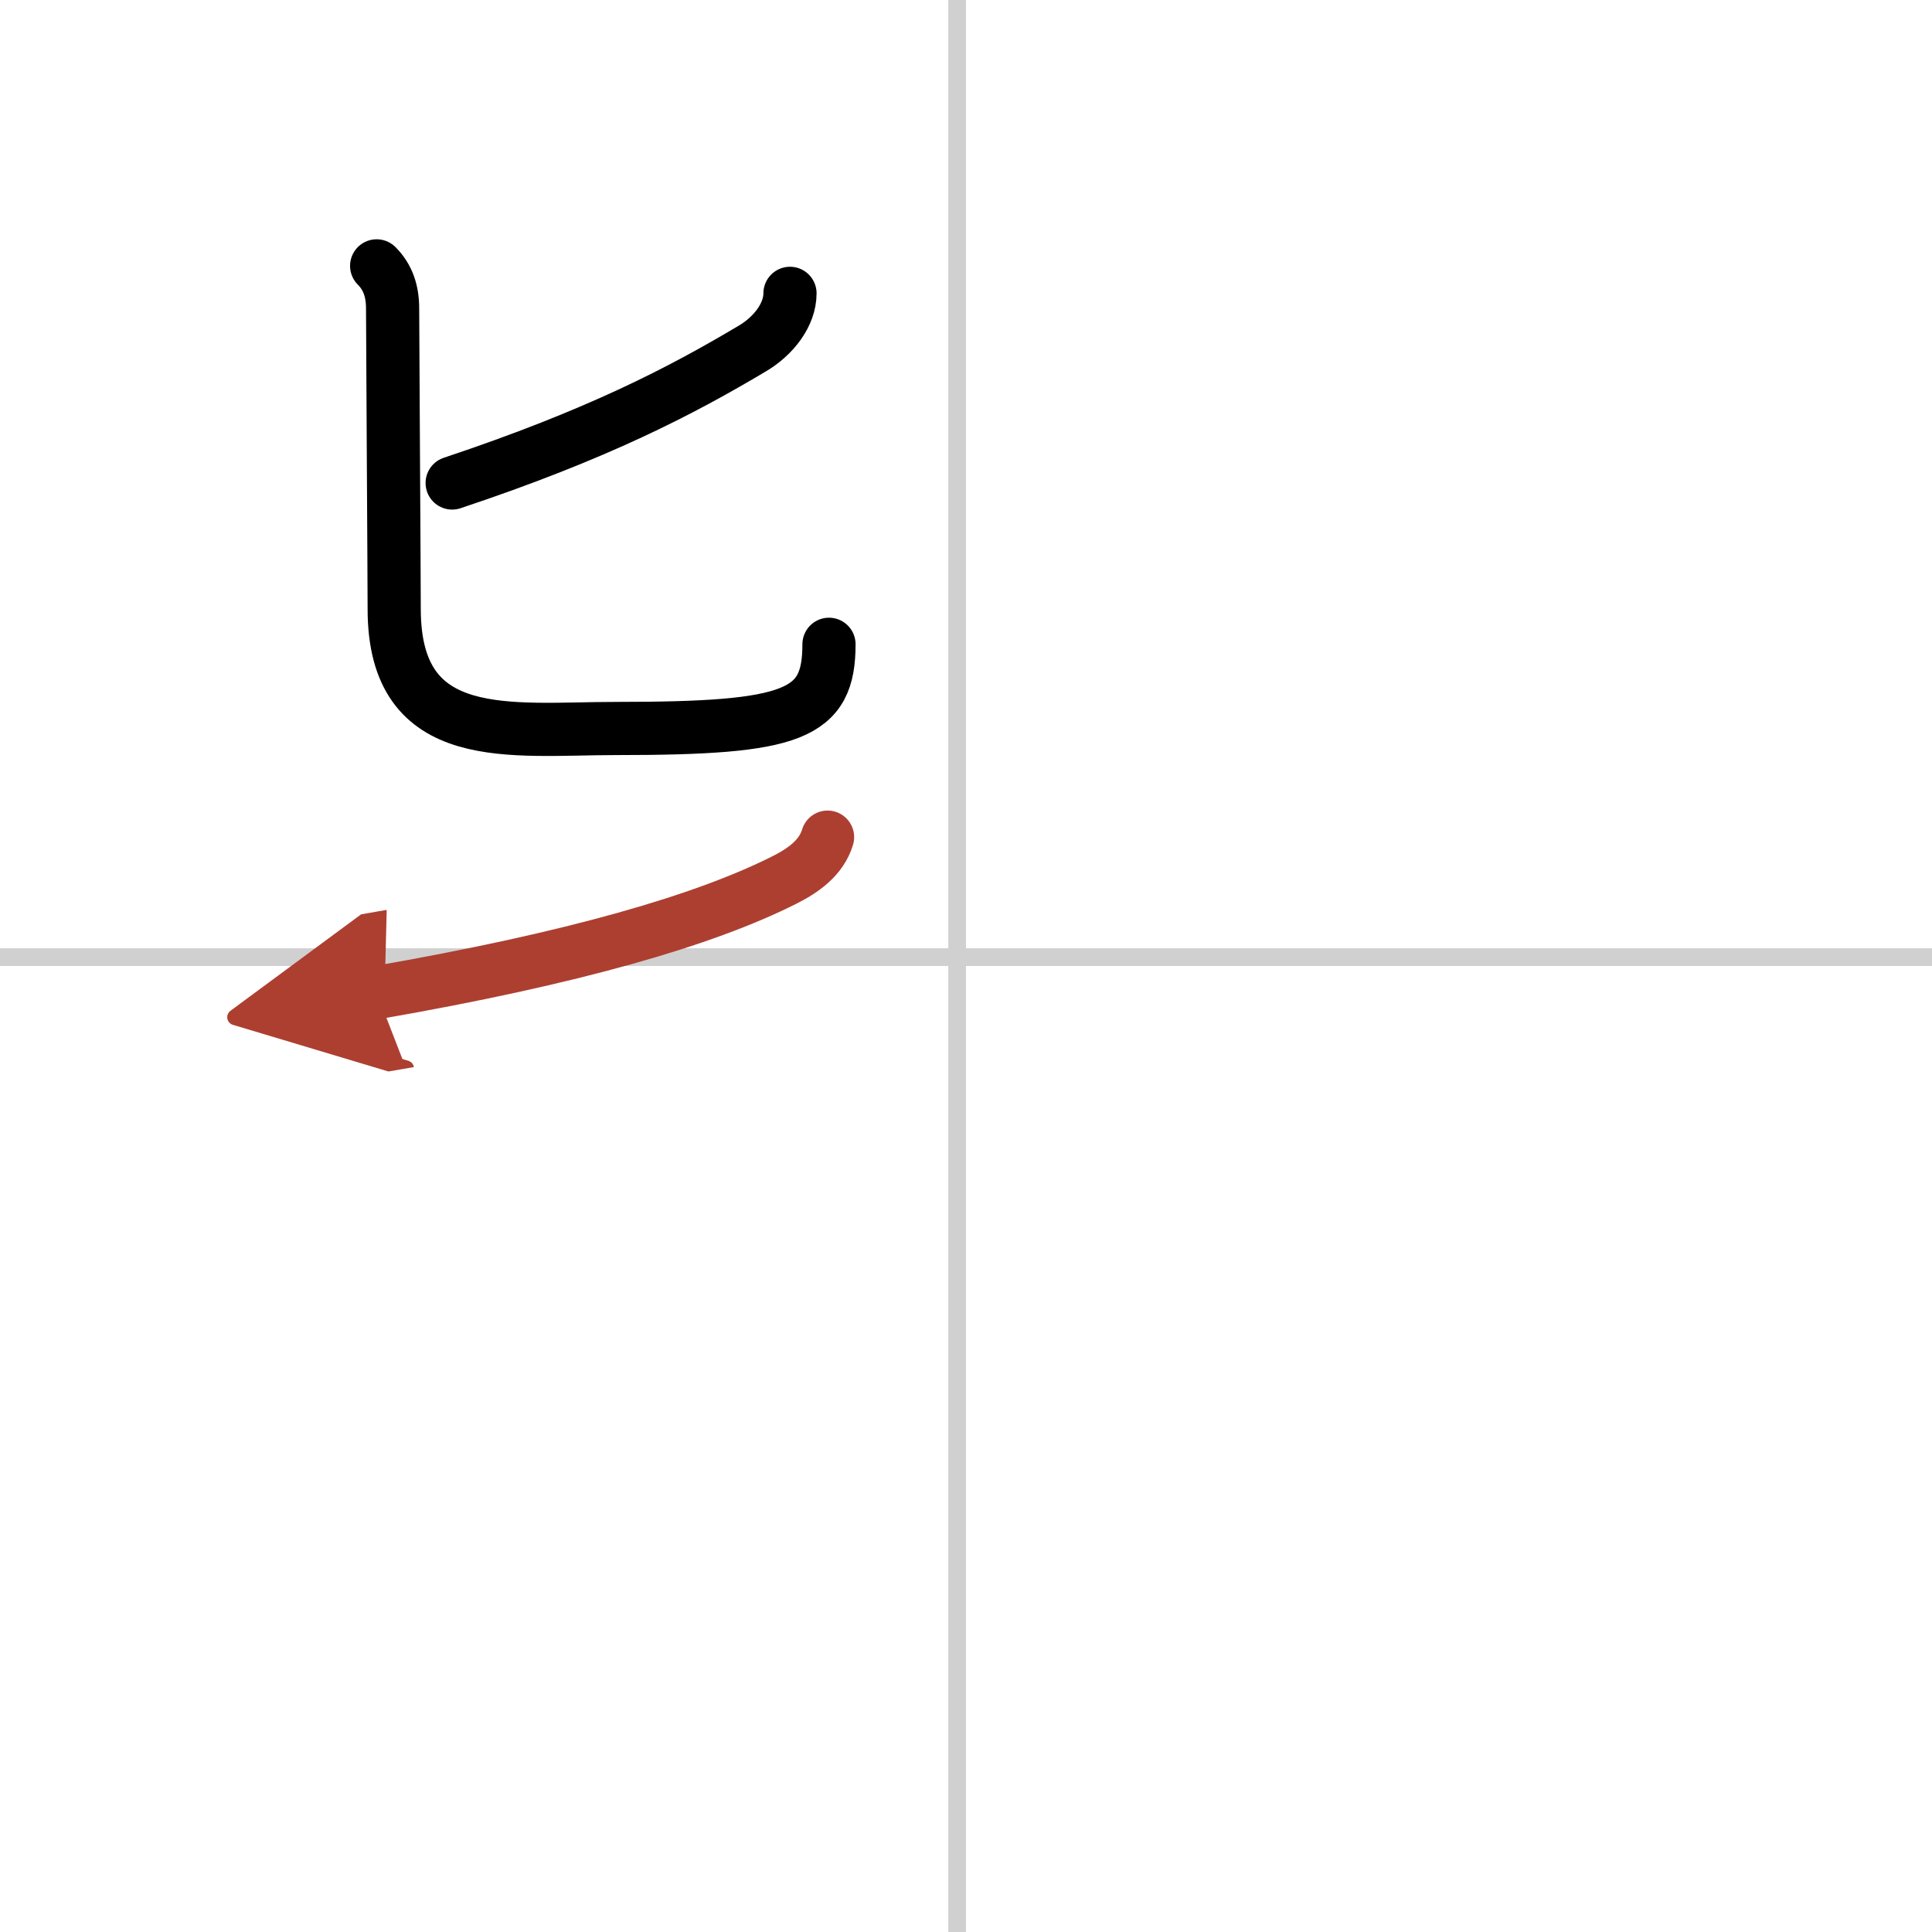
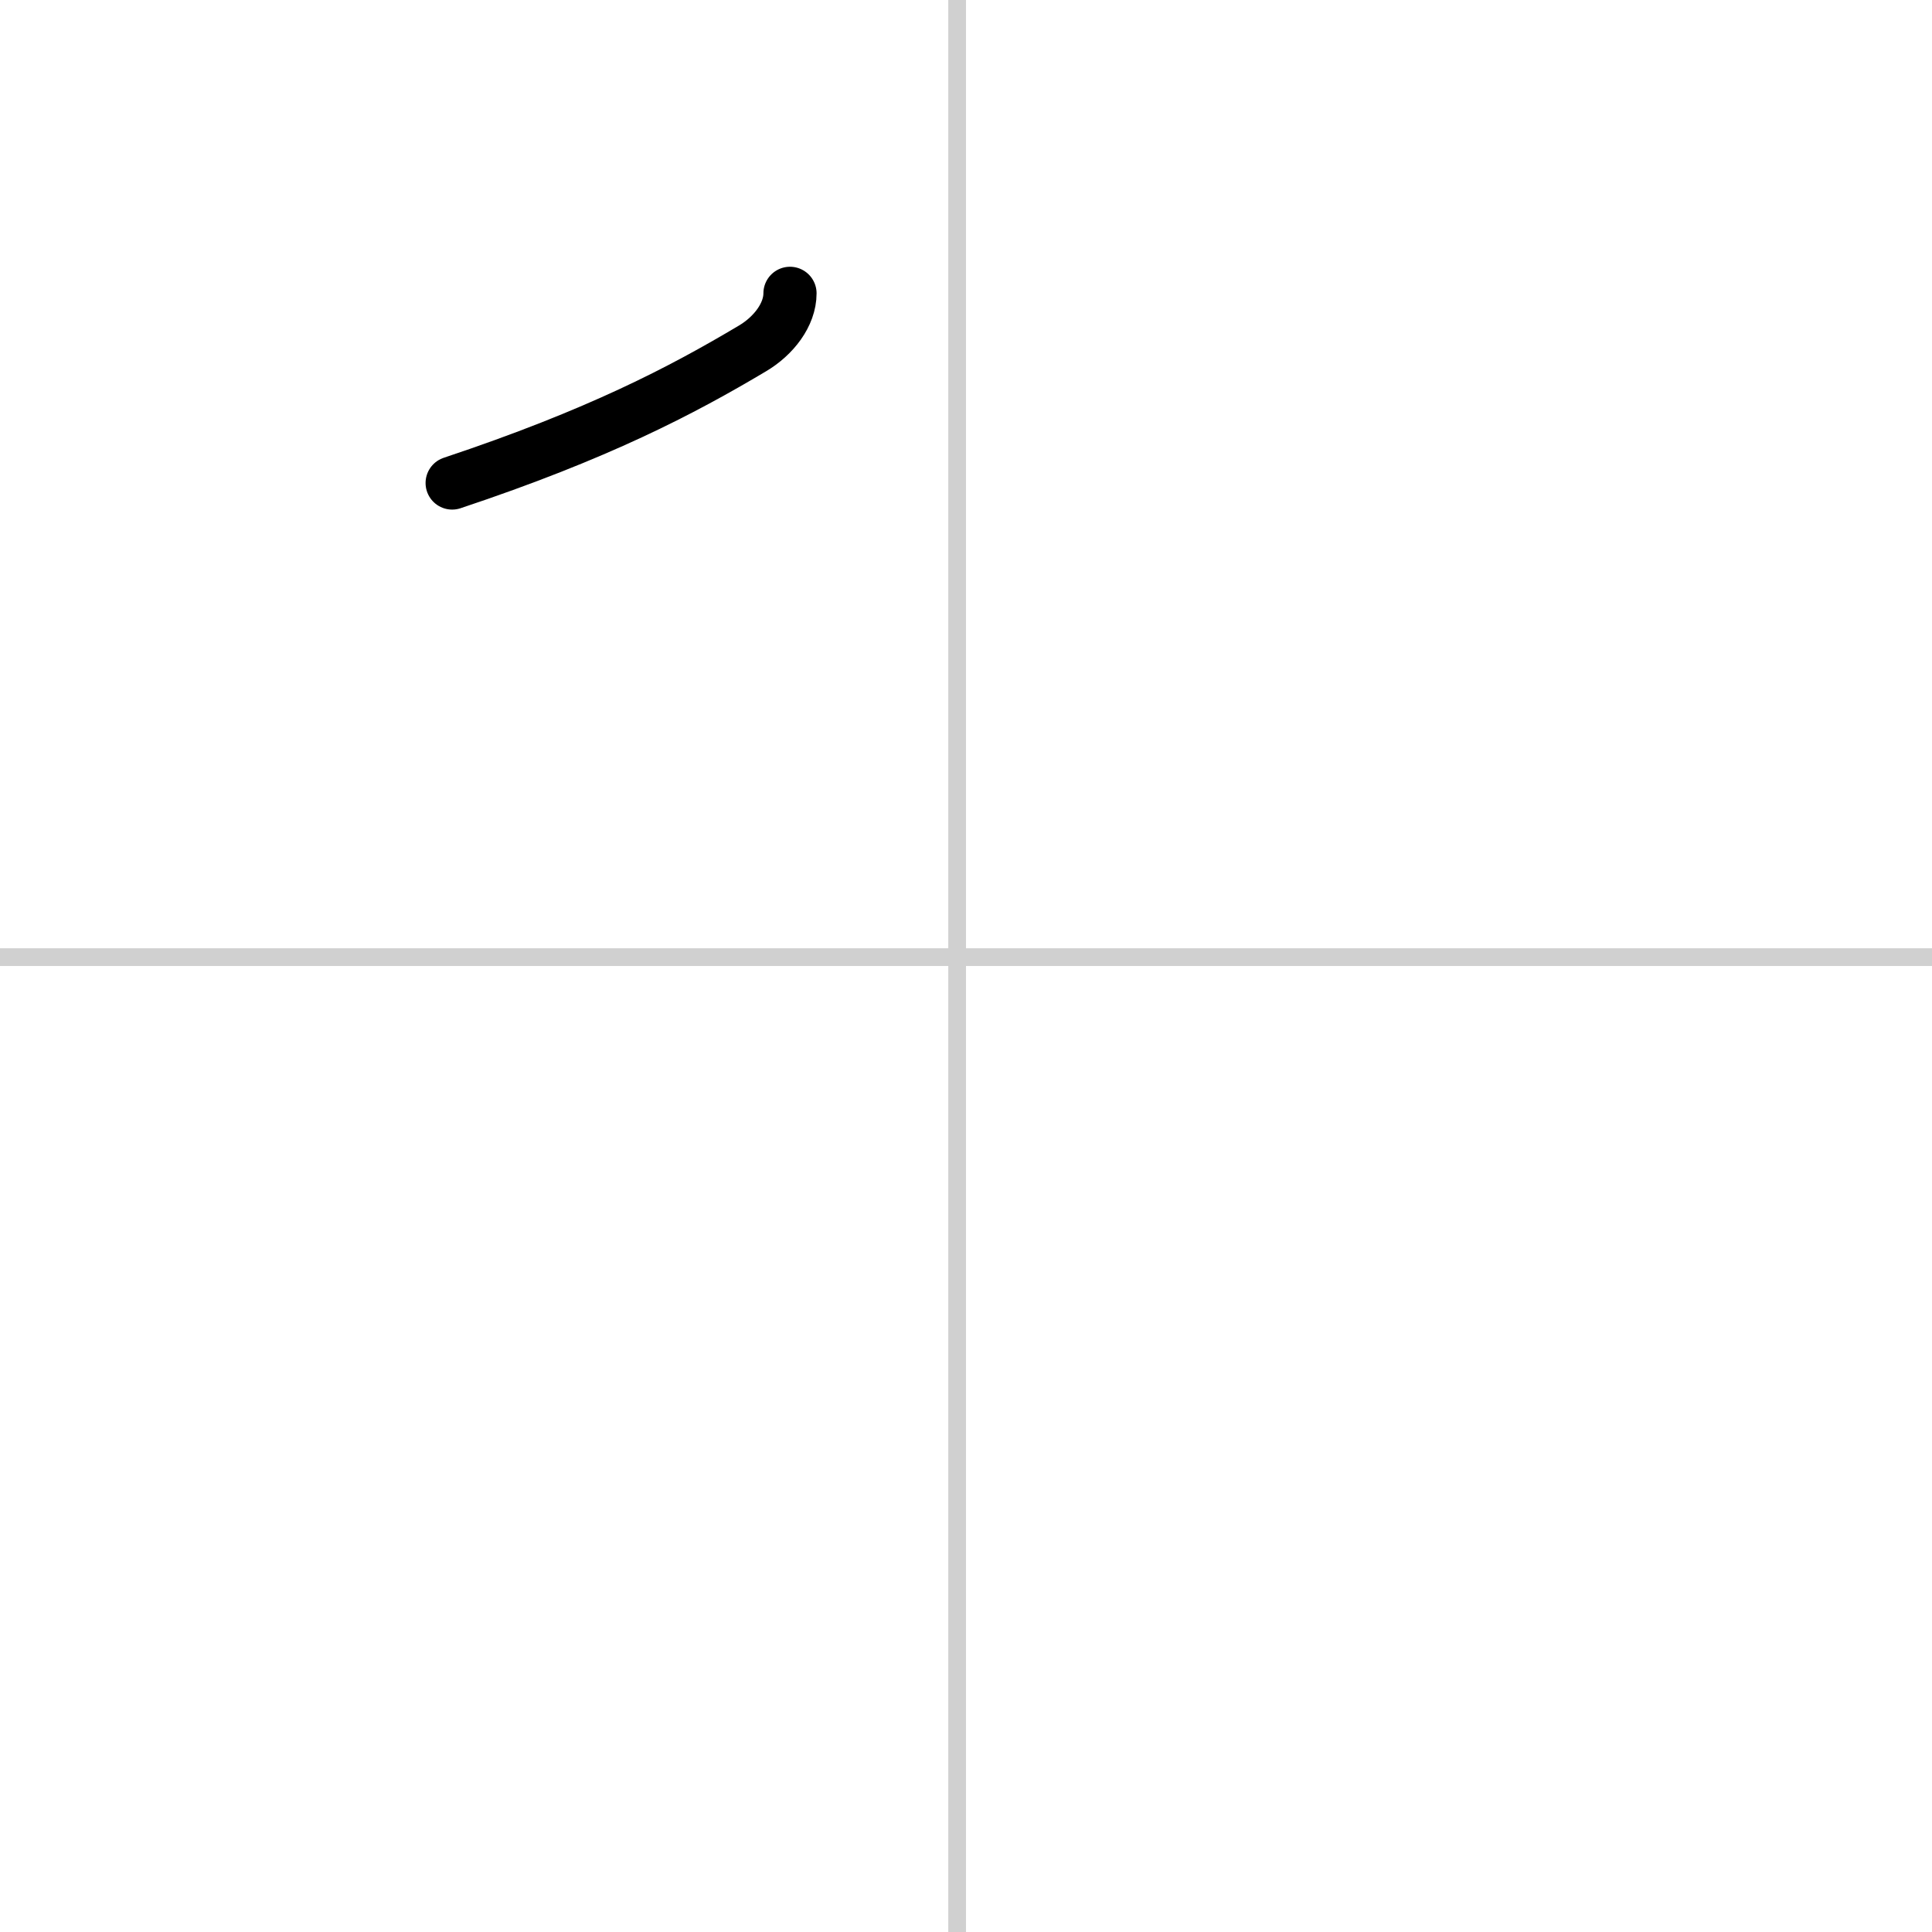
<svg xmlns="http://www.w3.org/2000/svg" width="400" height="400" viewBox="0 0 109 109">
  <defs>
    <marker id="a" markerWidth="4" orient="auto" refX="1" refY="5" viewBox="0 0 10 10">
      <polyline points="0 0 10 5 0 10 1 5" fill="#ad3f31" stroke="#ad3f31" />
    </marker>
  </defs>
  <g fill="none" stroke="#000" stroke-linecap="round" stroke-linejoin="round" stroke-width="3">
    <rect width="100%" height="100%" fill="#fff" stroke="#fff" />
    <line x1="54" x2="54" y2="109" stroke="#d0d0d0" stroke-width="1" />
    <line x2="109" y1="54" y2="54" stroke="#d0d0d0" stroke-width="1" />
    <path d="m44.57 16.55c0 1.2-0.92 2.4-2.12 3.11-3.98 2.37-8.69 4.84-16.94 7.59" />
-     <path d="m21.25 15c0.63 0.63 0.9 1.42 0.9 2.4 0 1.43 0.09 15.28 0.09 16.96 0 7.82 6.58 6.74 12.54 6.74 10.01 0 11.99-0.76 11.99-4.75" />
-     <path d="m46.69 47.23c-0.35 1.16-1.36 1.88-2.46 2.43-4.5 2.26-11.83 4.4-22.98 6.34" marker-end="url(#a)" stroke="#ad3f31" />
  </g>
</svg>